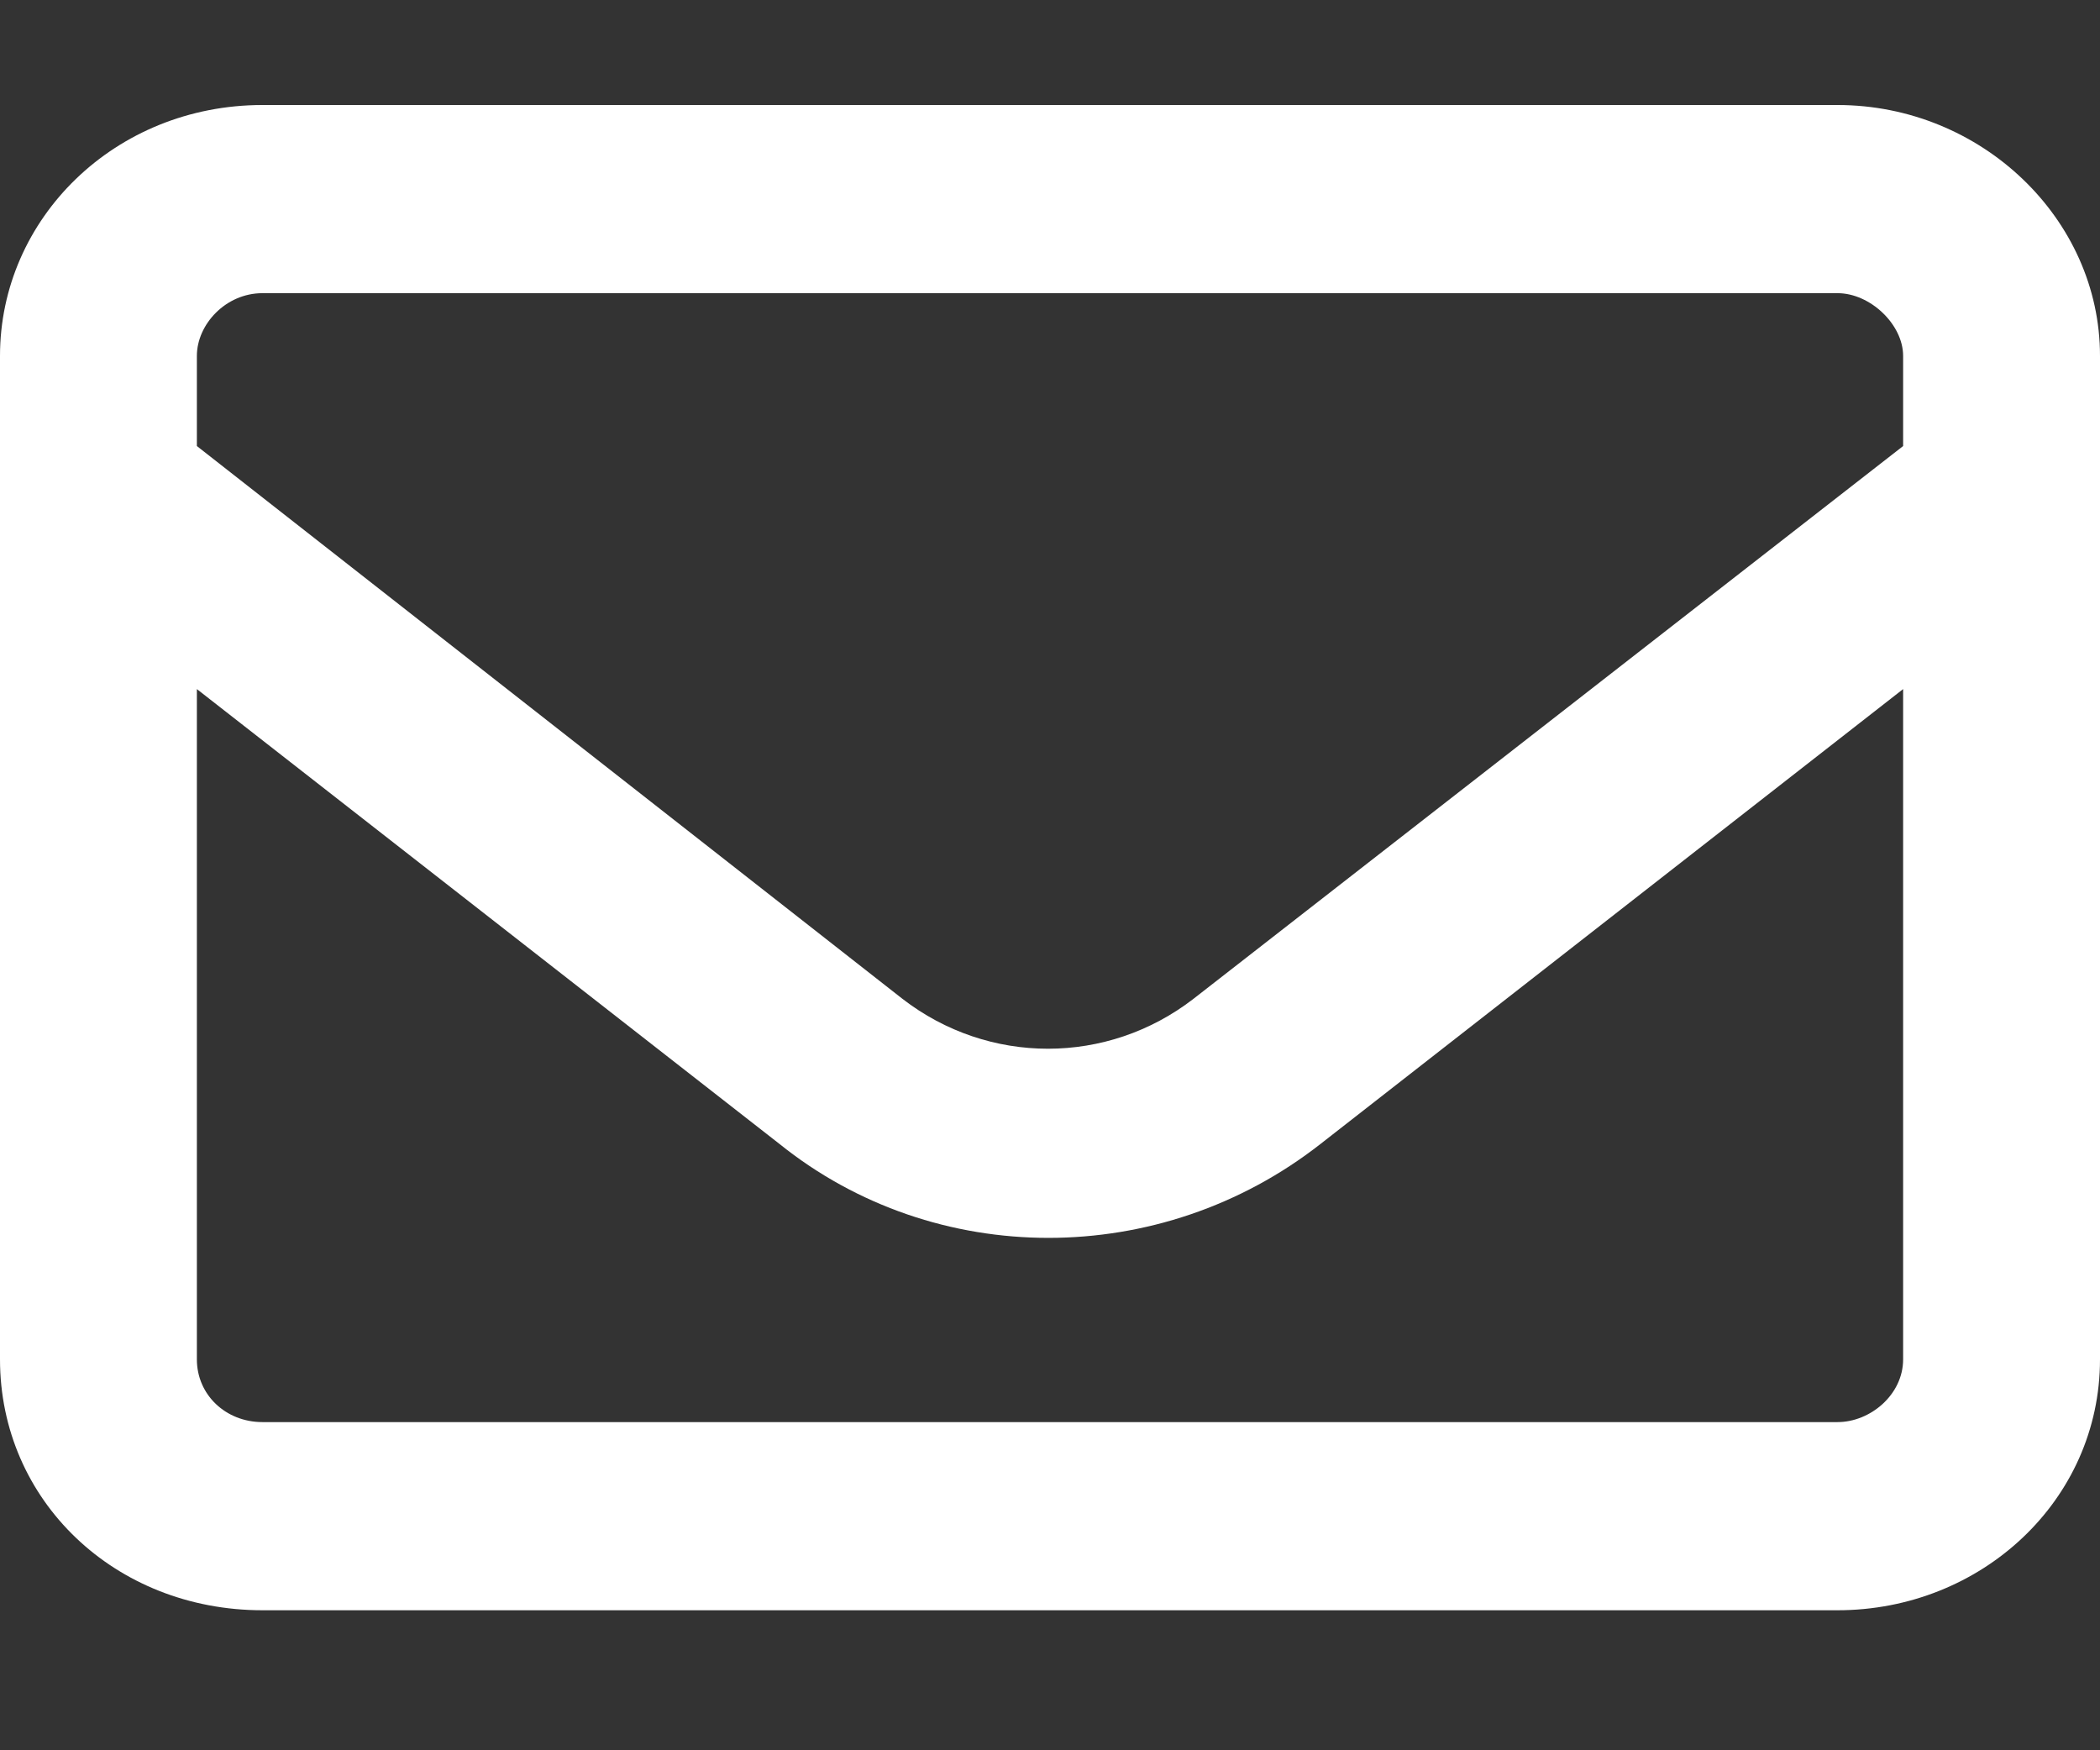
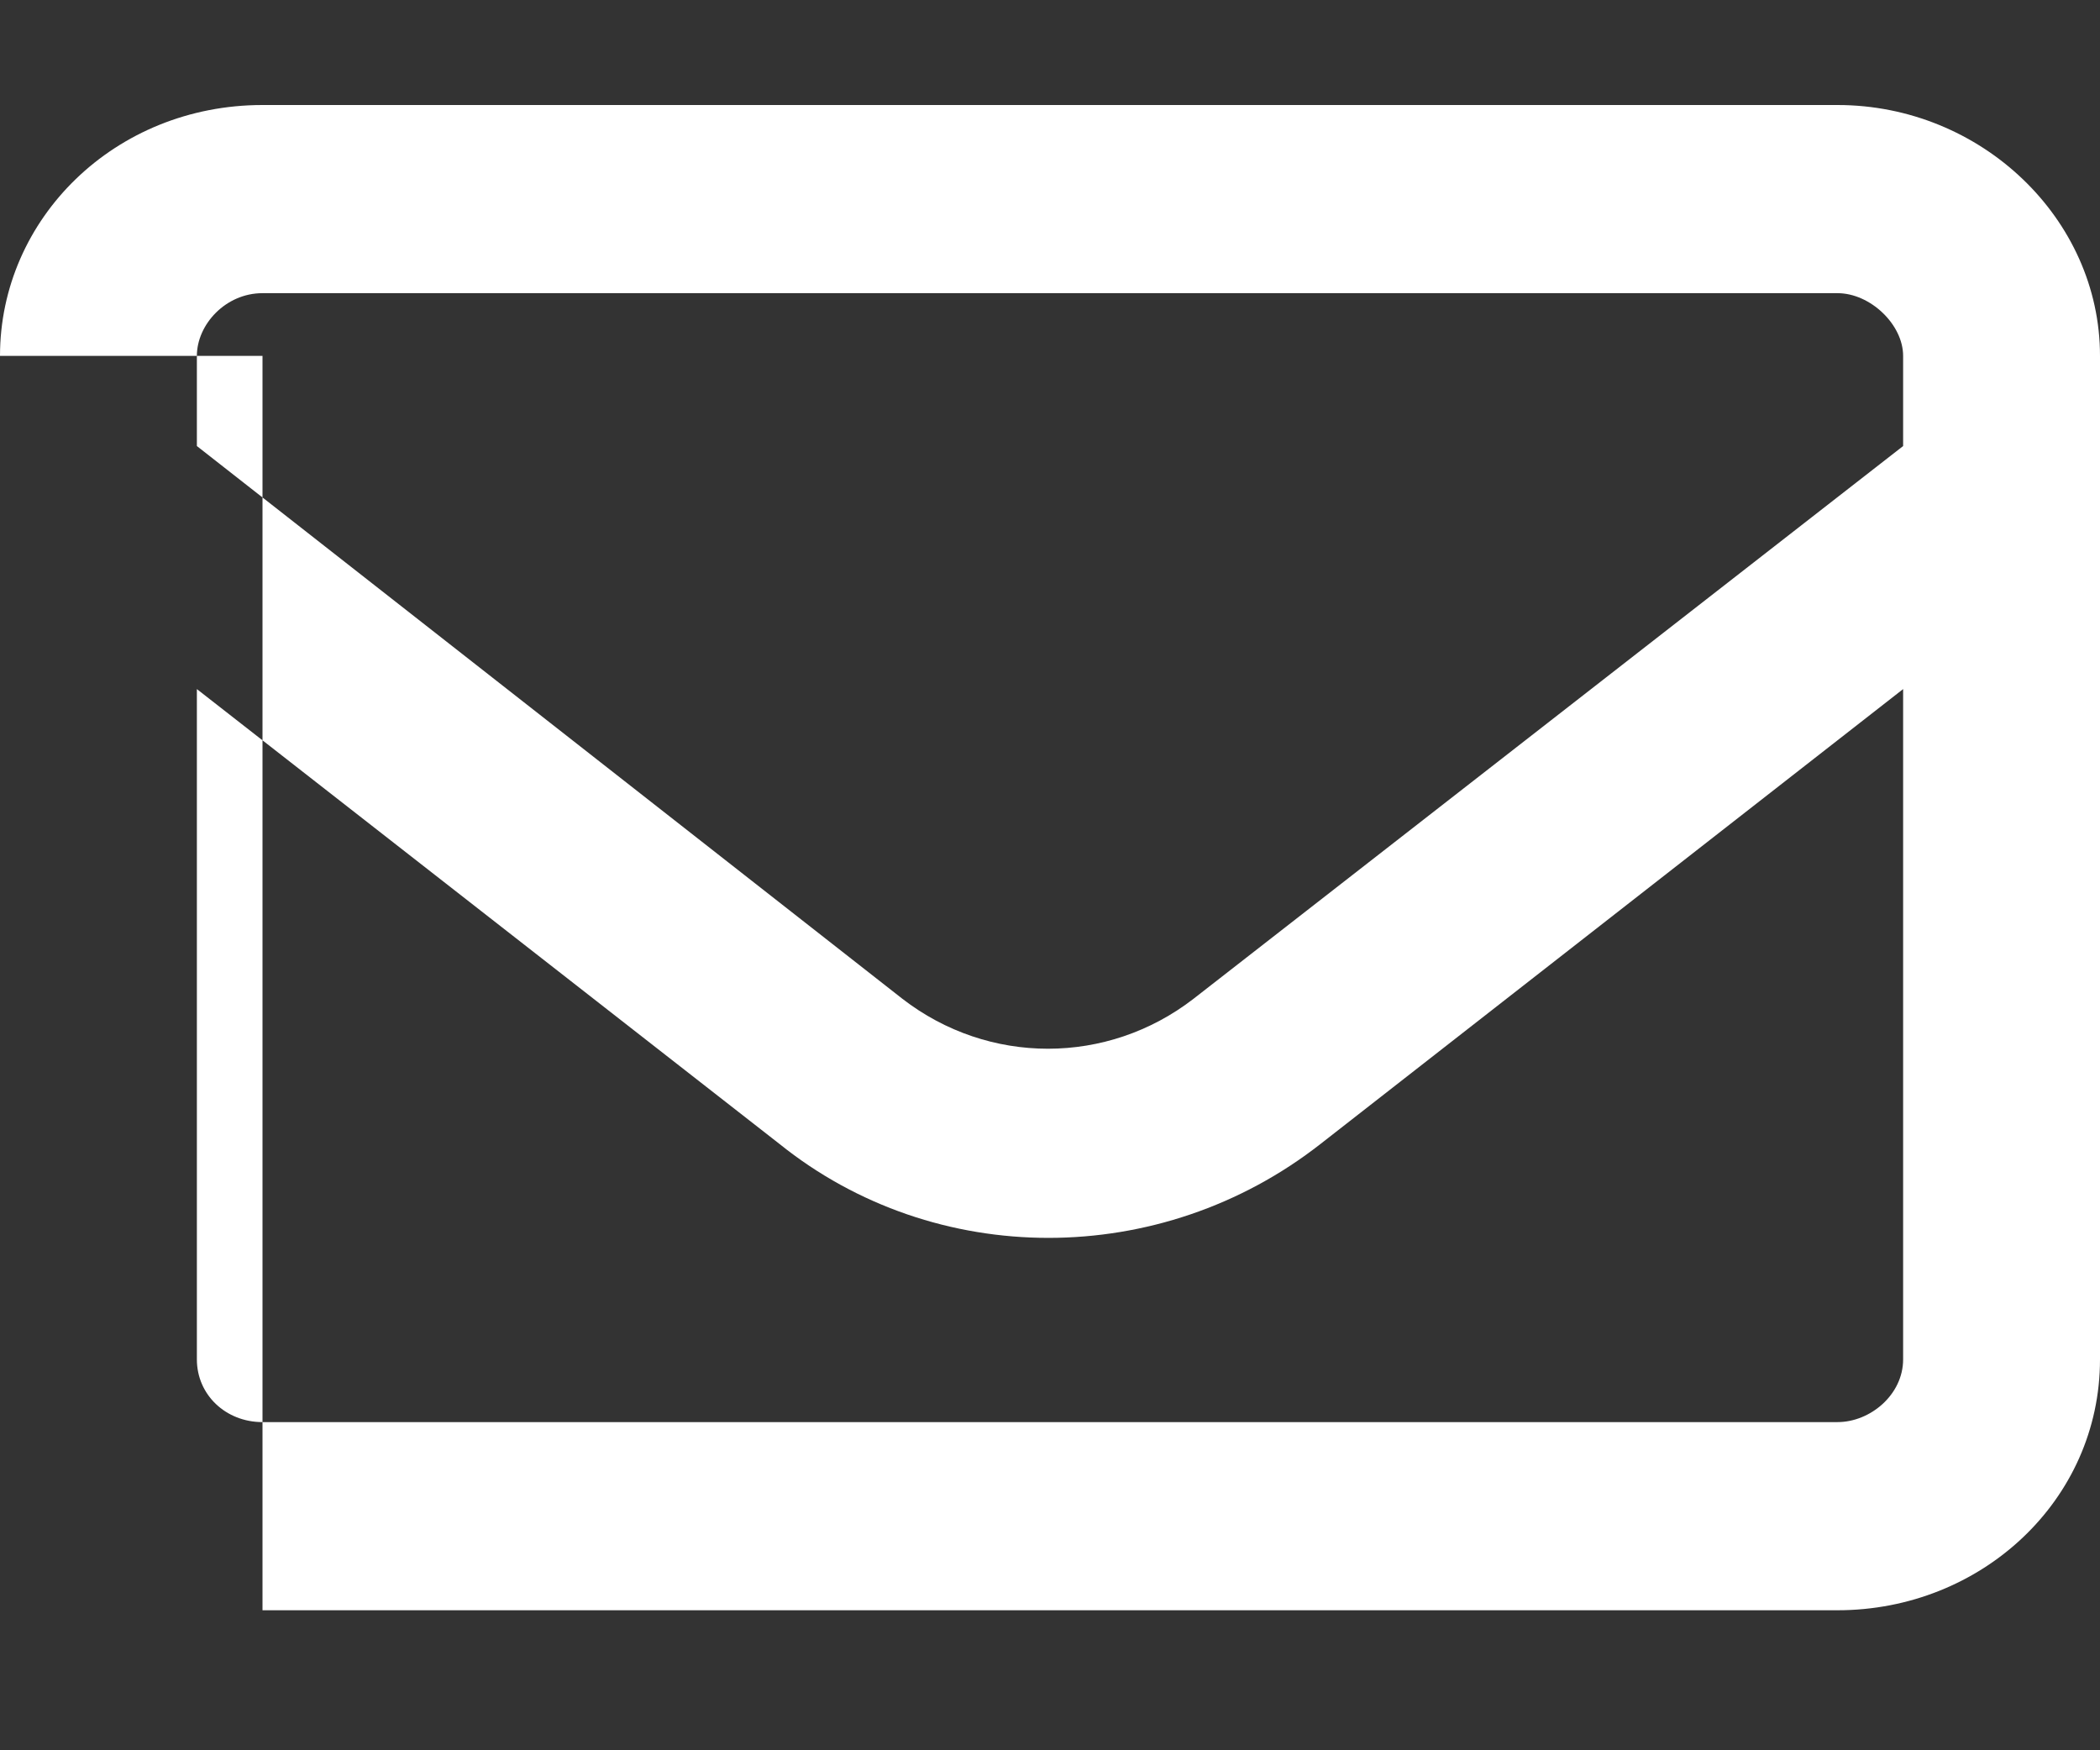
<svg xmlns="http://www.w3.org/2000/svg" width="60" height="50" viewBox="0 0 60 50" fill="none">
  <rect x="0" y="0" width="60" height="50" fill="#333333" stroke="none" />
-   <path d="M7.5 8.375C6.445 8.375 5.625 9.271 5.625 10.167V12.742L25.781 28.531C28.242 30.435 31.641 30.435 34.102 28.531L54.375 12.742V10.167C54.375 9.271 53.438 8.375 52.5 8.375H7.5ZM5.625 19.685V38.833C5.625 39.841 6.445 40.625 7.5 40.625H52.5C53.438 40.625 54.375 39.841 54.375 38.833V19.685L37.734 32.675C33.164 36.258 26.719 36.258 22.266 32.675L5.625 19.685ZM0 10.167C0 6.247 3.281 3 7.5 3H52.5C56.602 3 60 6.247 60 10.167V38.833C60 42.865 56.602 46 52.5 46H7.5C3.281 46 0 42.865 0 38.833V10.167Z" fill="white" />
+   <path d="M7.5 8.375C6.445 8.375 5.625 9.271 5.625 10.167V12.742L25.781 28.531C28.242 30.435 31.641 30.435 34.102 28.531L54.375 12.742V10.167C54.375 9.271 53.438 8.375 52.5 8.375H7.5ZM5.625 19.685V38.833C5.625 39.841 6.445 40.625 7.5 40.625H52.5C53.438 40.625 54.375 39.841 54.375 38.833V19.685L37.734 32.675C33.164 36.258 26.719 36.258 22.266 32.675L5.625 19.685ZM0 10.167C0 6.247 3.281 3 7.5 3H52.5C56.602 3 60 6.247 60 10.167V38.833C60 42.865 56.602 46 52.5 46H7.5V10.167Z" fill="white" />
</svg>